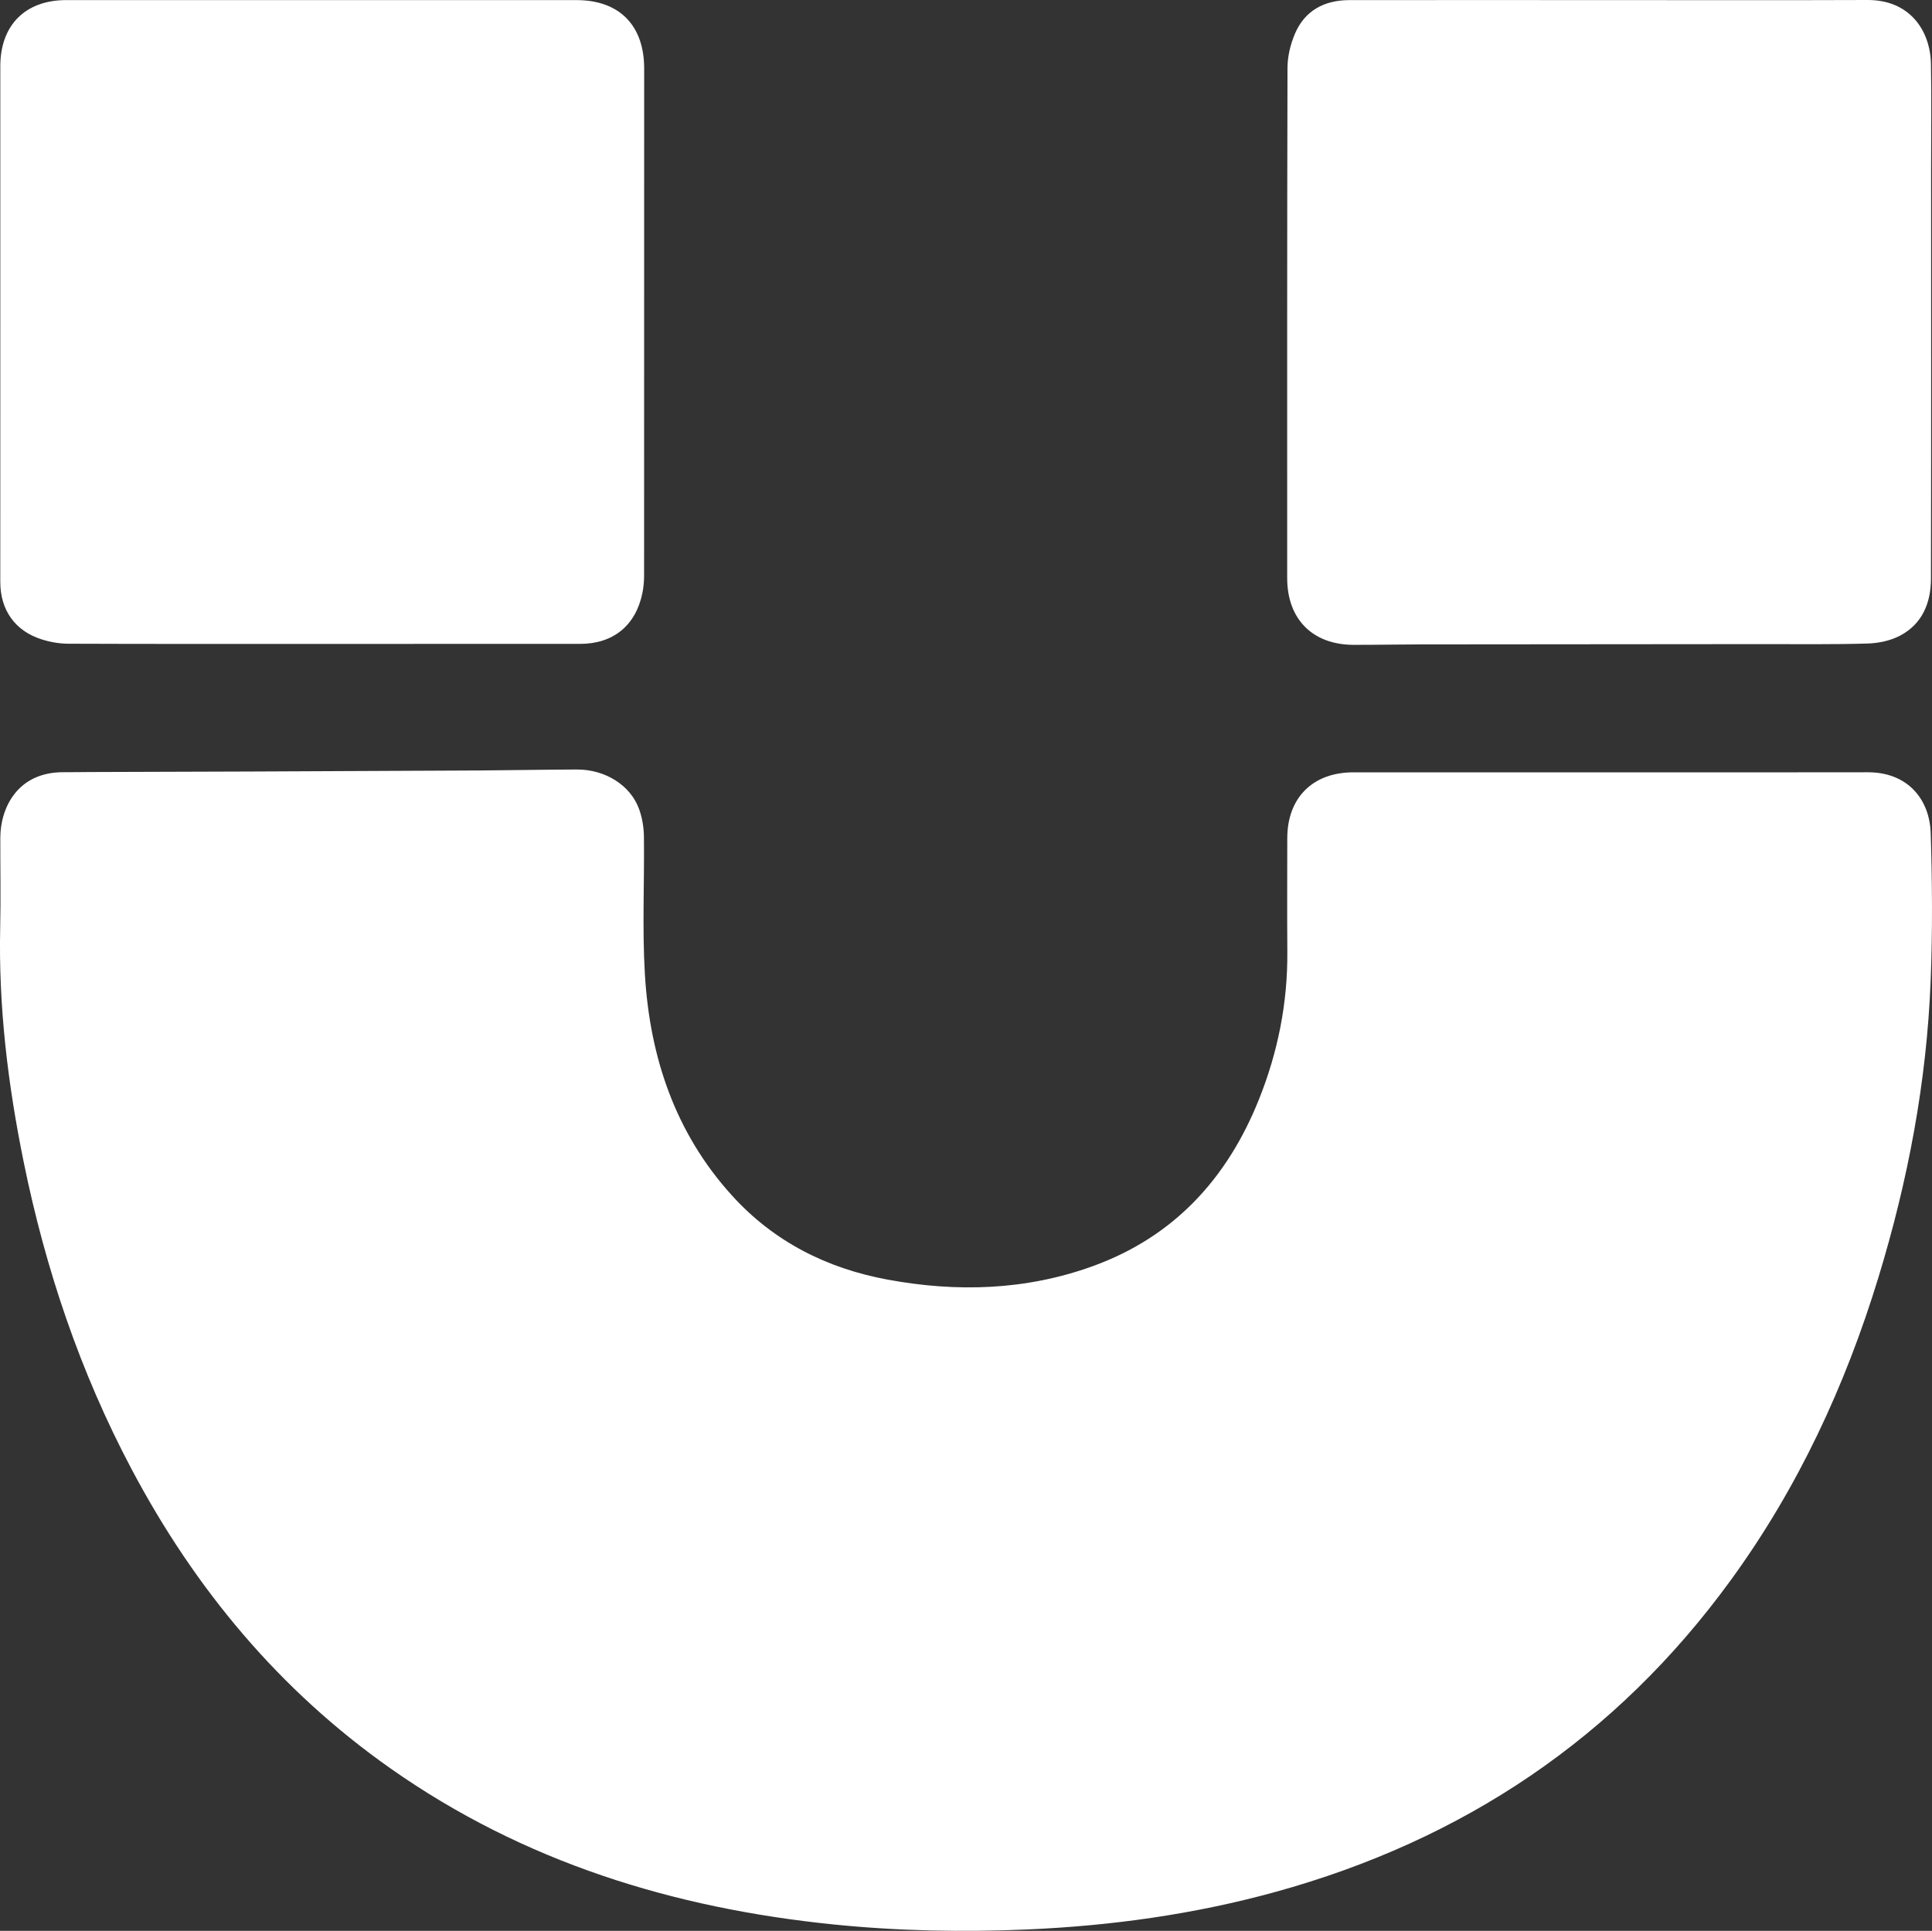
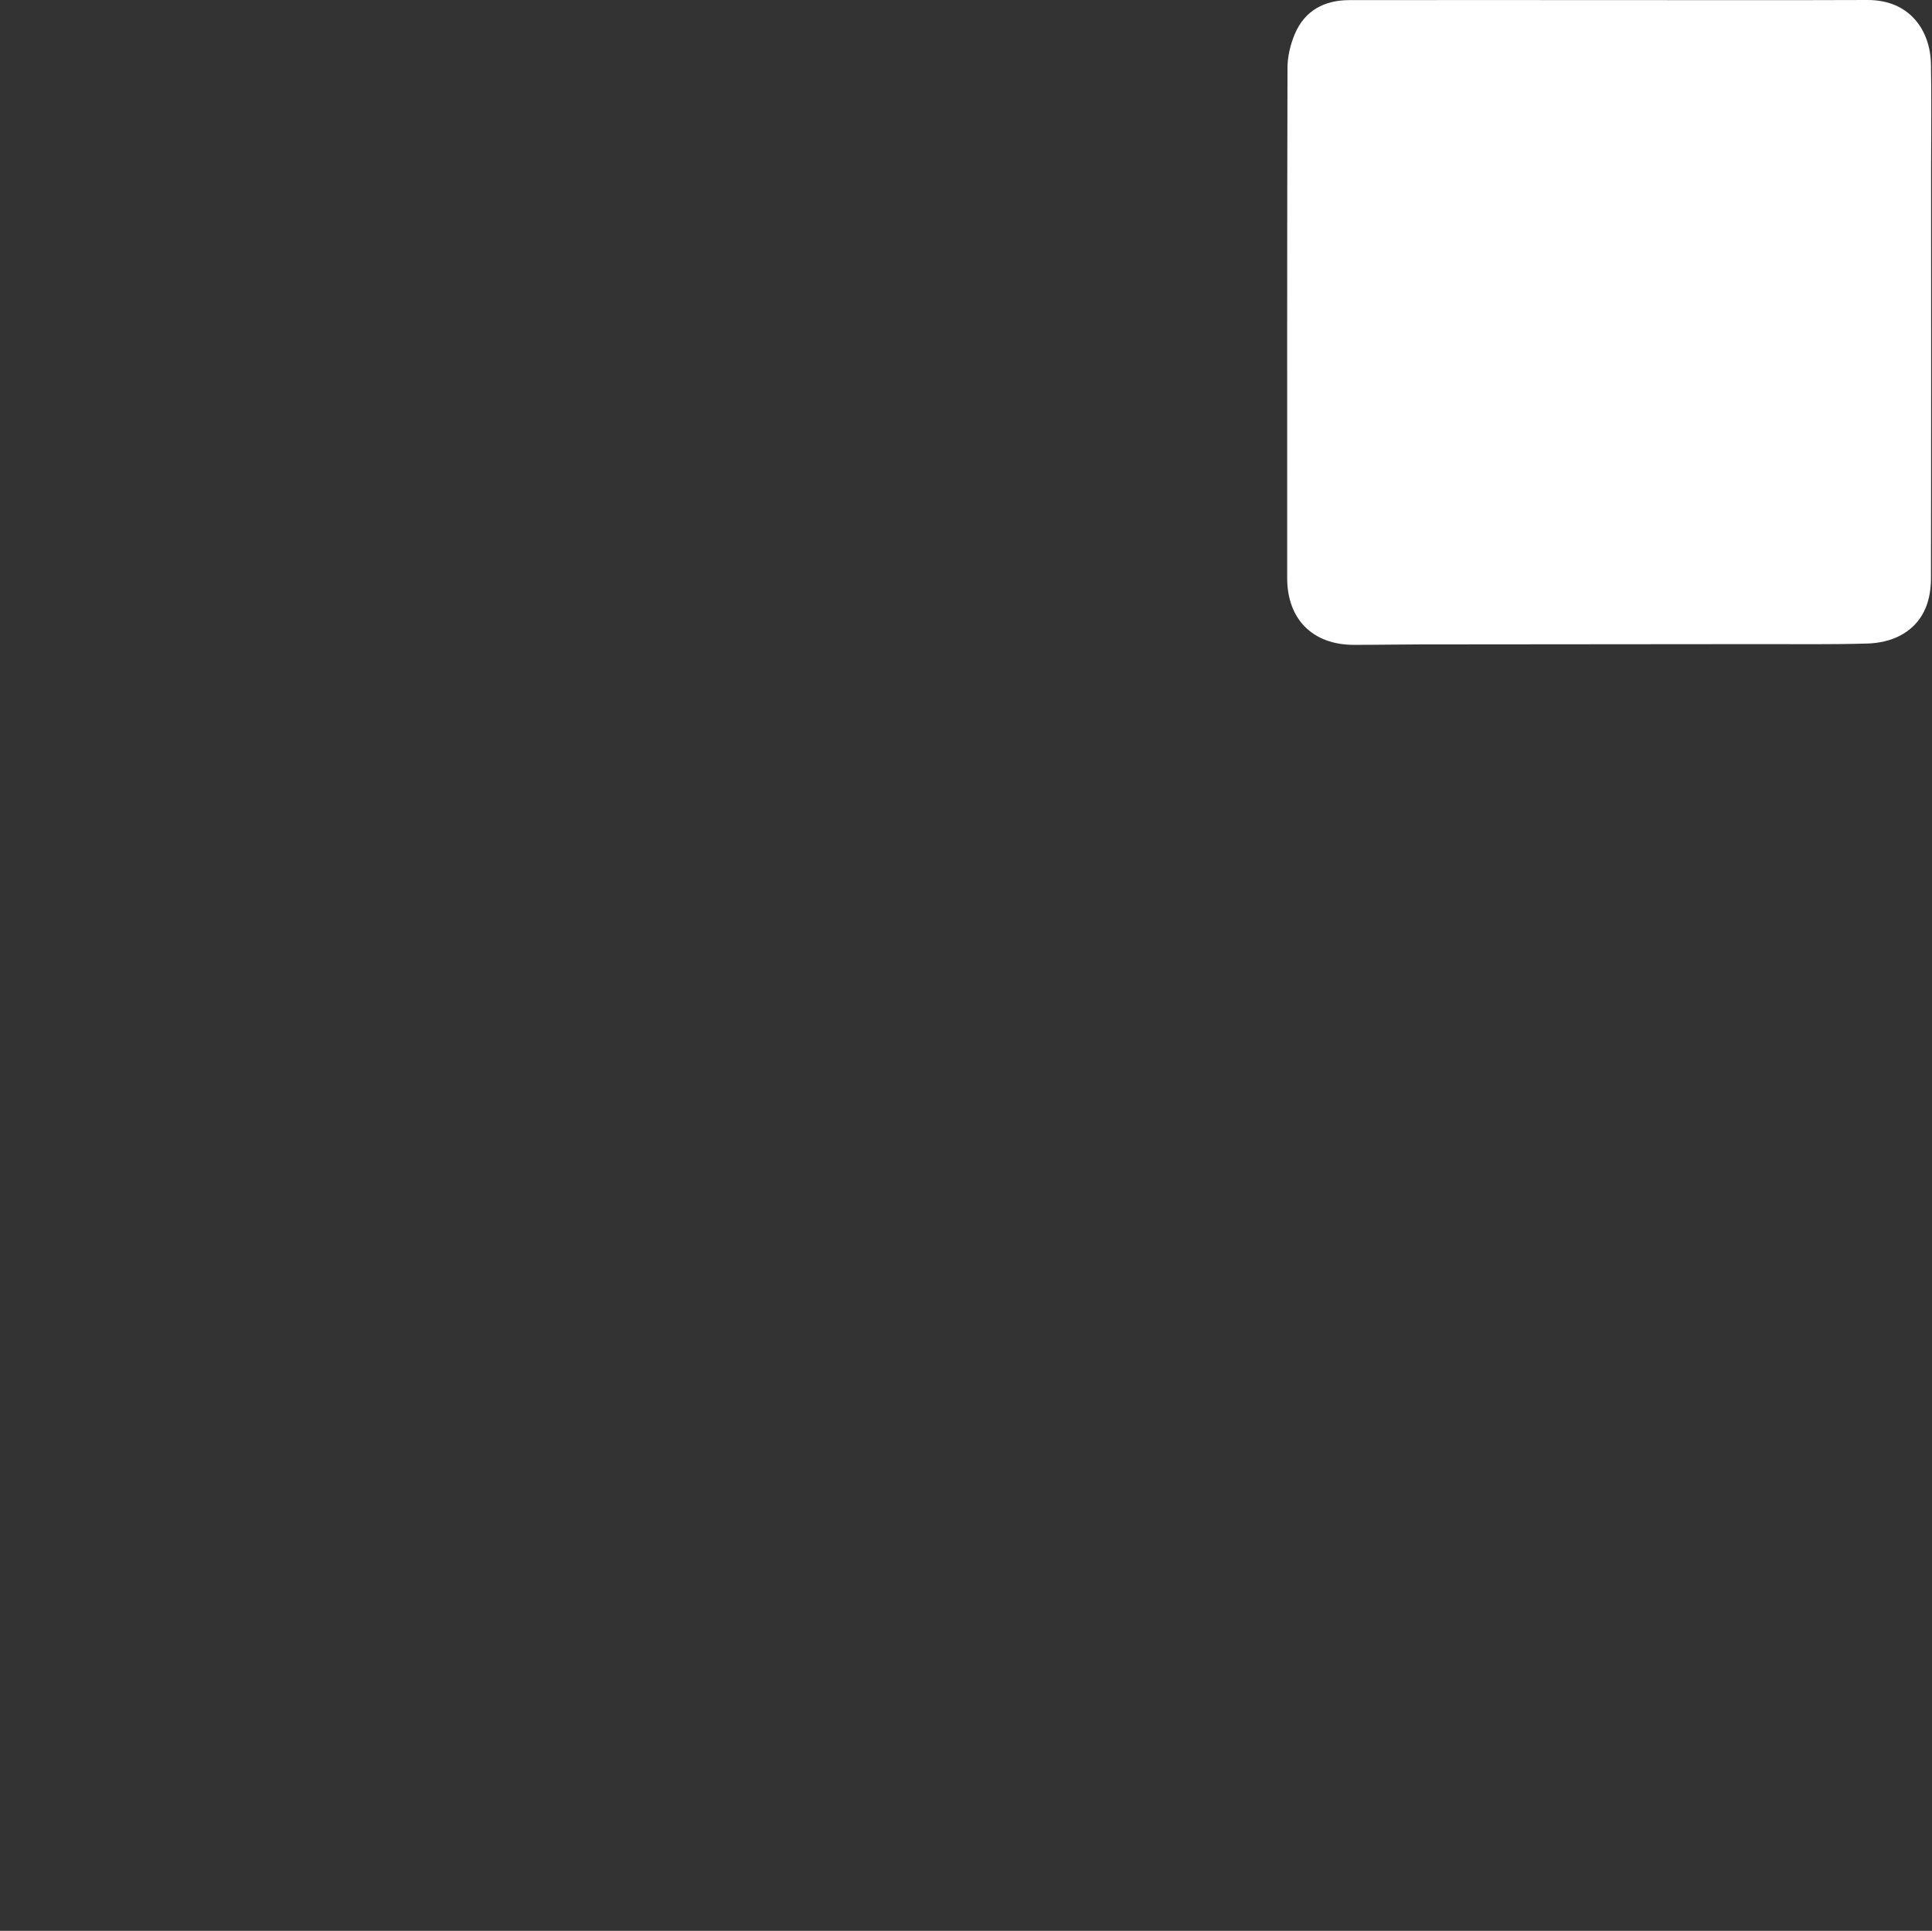
<svg xmlns="http://www.w3.org/2000/svg" version="1.1" id="レイヤー_1" x="0px" y="0px" width="100.047px" height="99.999px" viewBox="0.001 9.487 100.047 99.999" enable-background="new 0.001 9.487 100.047 99.999" xml:space="preserve">
  <rect x="0.001" y="9.487" width="100.047" height="99.999" fill="#333333" stroke="none" />
  <g>
-     <path fill="#FFFFFF" d="M83.443,49.486c4.425,0,8.851,0.007,13.276-0.003c2.063-0.005,3.205,1.389,3.262,3.152   c0.08,2.544,0.098,5.095-0.002,7.637c-0.205,5.242-1.174,10.362-2.706,15.375c-1.716,5.617-4.163,10.885-7.625,15.649   c-5.949,8.195-13.887,13.498-23.615,16.179c-4.19,1.153-8.467,1.748-12.806,1.938c-3.359,0.146-6.712,0.082-10.059-0.258   c-8.297-0.842-16.053-3.234-22.938-8.076c-5.761-4.051-10.134-9.311-13.417-15.508c-2.662-5.023-4.456-10.355-5.588-15.915   c-0.815-4.004-1.306-8.042-1.214-12.14c0.033-1.545,0.003-3.093,0.006-4.64c0.003-1.536,0.881-3.411,3.279-3.396   c0.453,0.002,0.906-0.007,1.359-0.009c2.786-0.01,5.571-0.017,8.356-0.027c3.932-0.016,7.862-0.032,11.795-0.054   c1.691-0.011,3.384-0.045,5.075-0.05c1.455-0.003,2.757,0.806,3.208,2.034c0.167,0.452,0.25,0.958,0.257,1.442   c0.028,2.373-0.091,4.751,0.049,7.117c0.253,4.295,1.566,8.228,4.517,11.477c2.165,2.385,4.903,3.765,8.042,4.347   c3.599,0.666,7.17,0.56,10.638-0.696c4.208-1.524,6.966-4.544,8.604-8.64c0.979-2.446,1.488-4.991,1.468-7.638   c-0.015-1.959-0.003-3.919-0.003-5.878c0-2.102,1.319-3.419,3.425-3.419C74.538,49.486,78.991,49.486,83.443,49.486z" />
    <path fill="#FFFFFF" d="M83.354,9.492c4.452,0,8.903,0.012,13.354-0.005c2.204-0.008,3.253,1.599,3.285,3.305   c0.035,1.799,0.008,3.6,0.008,5.398c0,7.091,0.008,14.182-0.007,21.271c-0.003,1.241-0.443,2.331-1.587,2.94   c-0.496,0.264-1.112,0.396-1.68,0.414c-1.824,0.054-3.651,0.03-5.479,0.031c-5.891,0.006-11.782,0.008-17.673,0.015   c-1.159,0.001-2.318,0.026-3.478,0.023c-2.124-0.004-3.44-1.331-3.44-3.456c0-8.811-0.007-17.621,0.016-26.432   c0.002-0.581,0.149-1.197,0.374-1.735c0.514-1.228,1.531-1.765,2.828-1.768C74.371,9.487,78.863,9.492,83.354,9.492z" />
-     <path fill="#FFFFFF" d="M0.017,26.23c0-4.438,0-8.876,0-13.314c0-2.123,1.296-3.424,3.406-3.424c8.811,0,17.619,0,26.429,0   c2.214,0,3.506,1.302,3.507,3.537c0,8.756,0.001,17.512-0.004,26.269c0,0.305-0.029,0.614-0.09,0.912   c-0.347,1.678-1.51,2.623-3.227,2.624c-4.531,0.003-9.063,0.001-13.594,0.001c-4.305,0-8.609,0.007-12.914-0.01   c-0.458-0.002-0.932-0.085-1.369-0.224c-1.383-0.438-2.144-1.519-2.145-2.977C0.015,35.16,0.017,30.695,0.017,26.23z" />
  </g>
</svg>